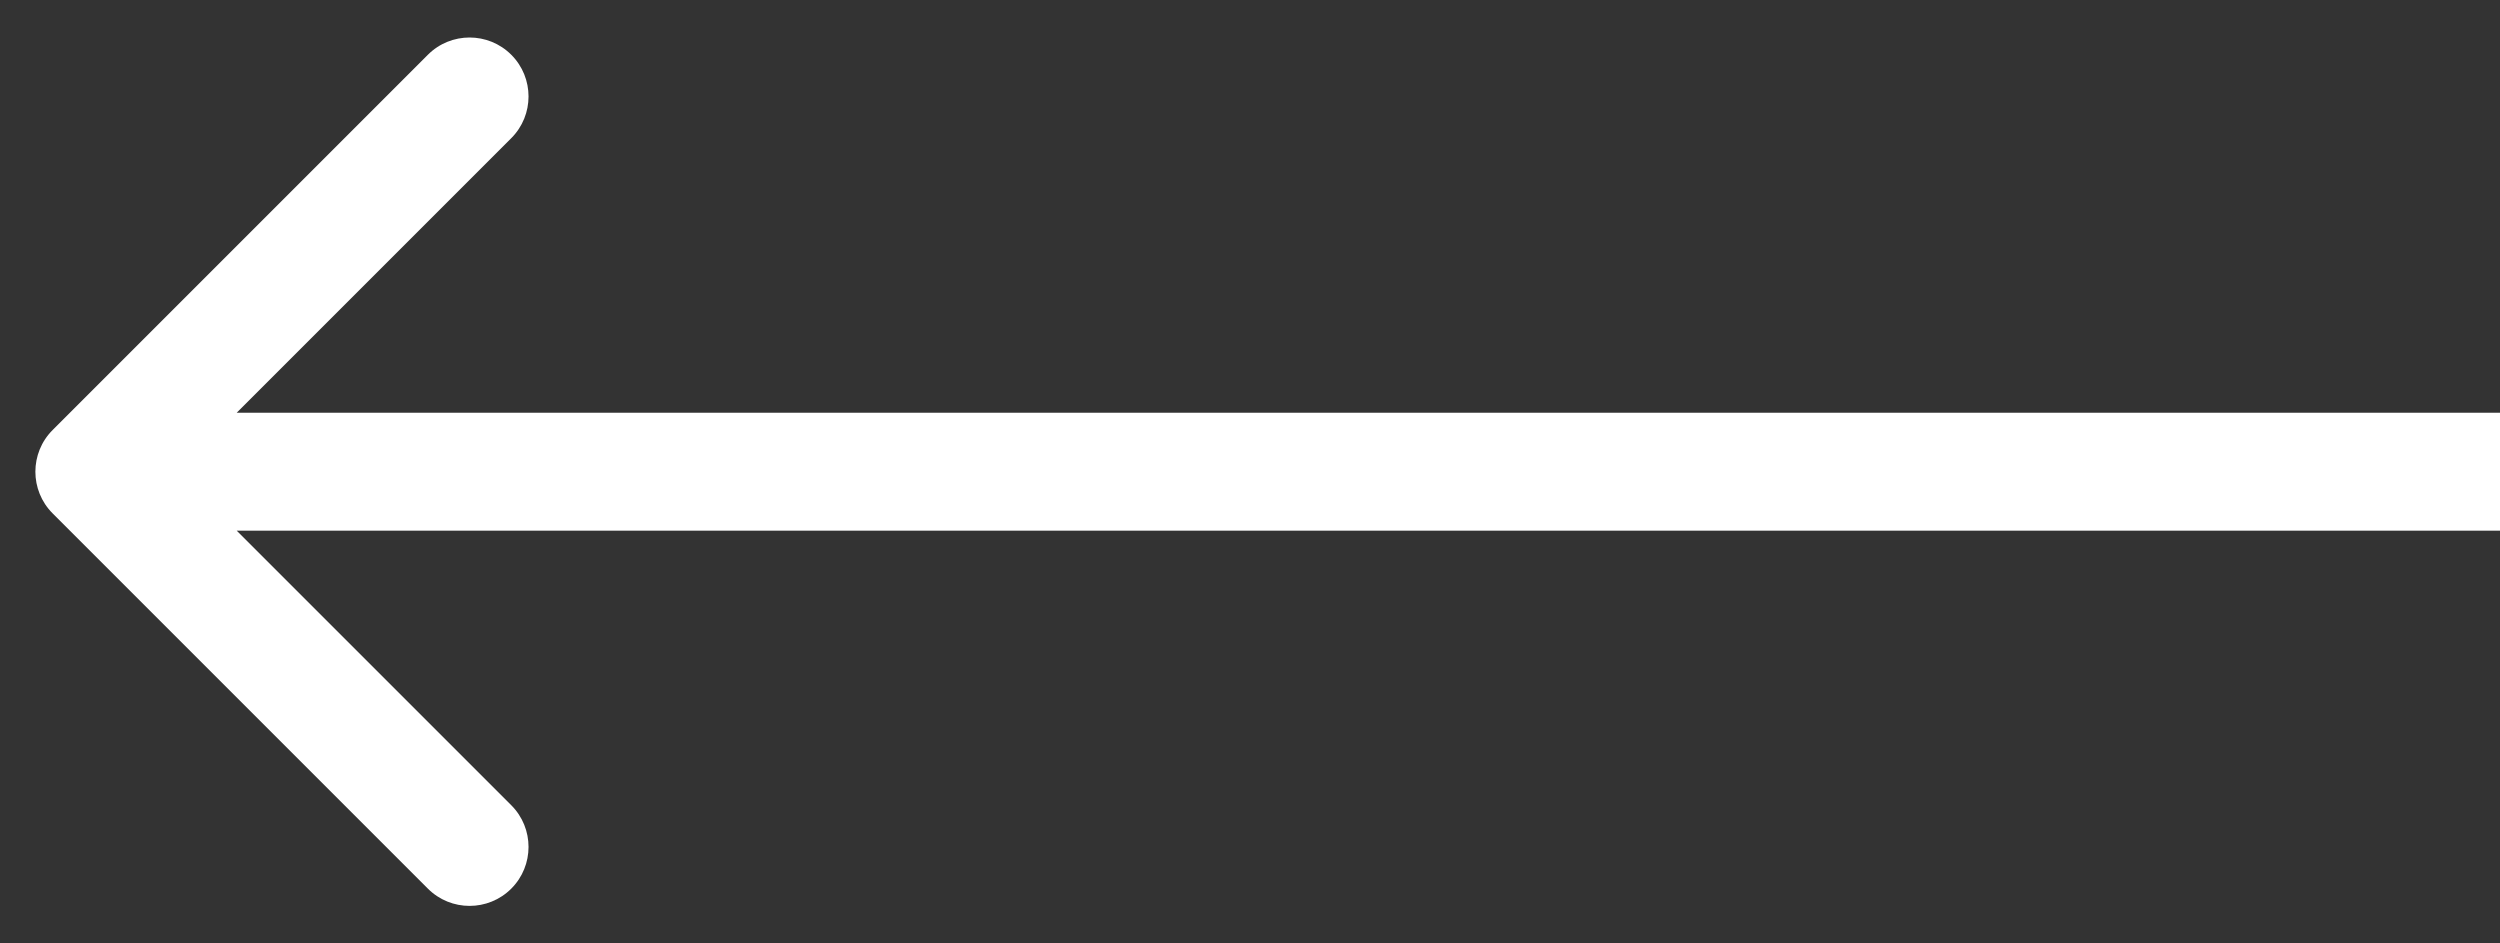
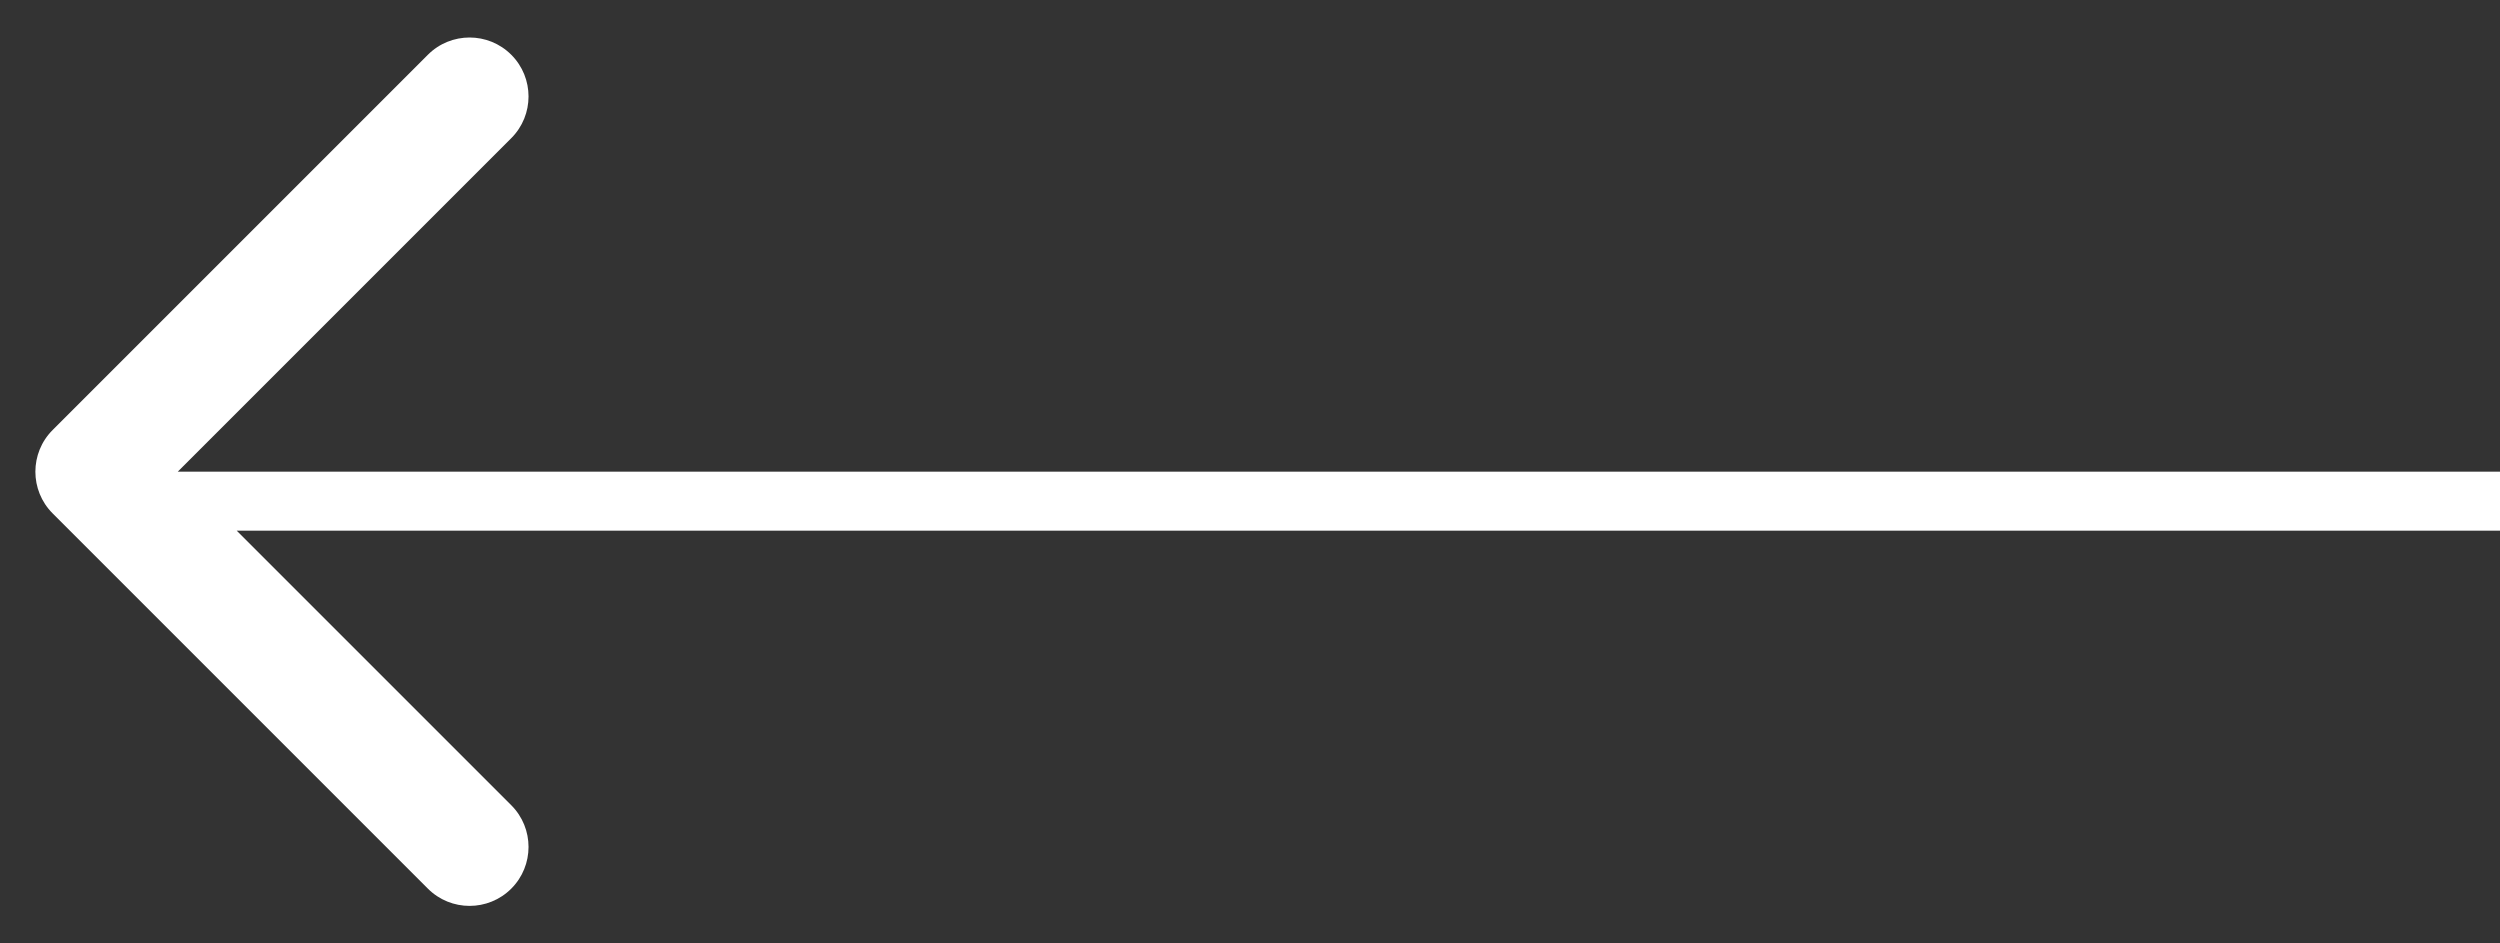
<svg xmlns="http://www.w3.org/2000/svg" width="53" height="20" viewBox="0 0 53 20" fill="none">
  <rect x="0" y="0" width="53" height="20" fill="#333333" stroke="none" />
-   <path d="M1.116 9.116C0.628 9.604 0.628 10.396 1.116 10.884L9.071 18.839C9.559 19.327 10.351 19.327 10.839 18.839C11.327 18.351 11.327 17.559 10.839 17.071L3.768 10L10.839 2.929C11.327 2.441 11.327 1.649 10.839 1.161C10.351 0.673 9.559 0.673 9.071 1.161L1.116 9.116ZM2 10V11.25H53V10V8.75H2V10Z" fill="white" />
+   <path d="M1.116 9.116C0.628 9.604 0.628 10.396 1.116 10.884L9.071 18.839C9.559 19.327 10.351 19.327 10.839 18.839C11.327 18.351 11.327 17.559 10.839 17.071L3.768 10L10.839 2.929C11.327 2.441 11.327 1.649 10.839 1.161C10.351 0.673 9.559 0.673 9.071 1.161L1.116 9.116ZM2 10V11.25H53V10H2V10Z" fill="white" />
</svg>